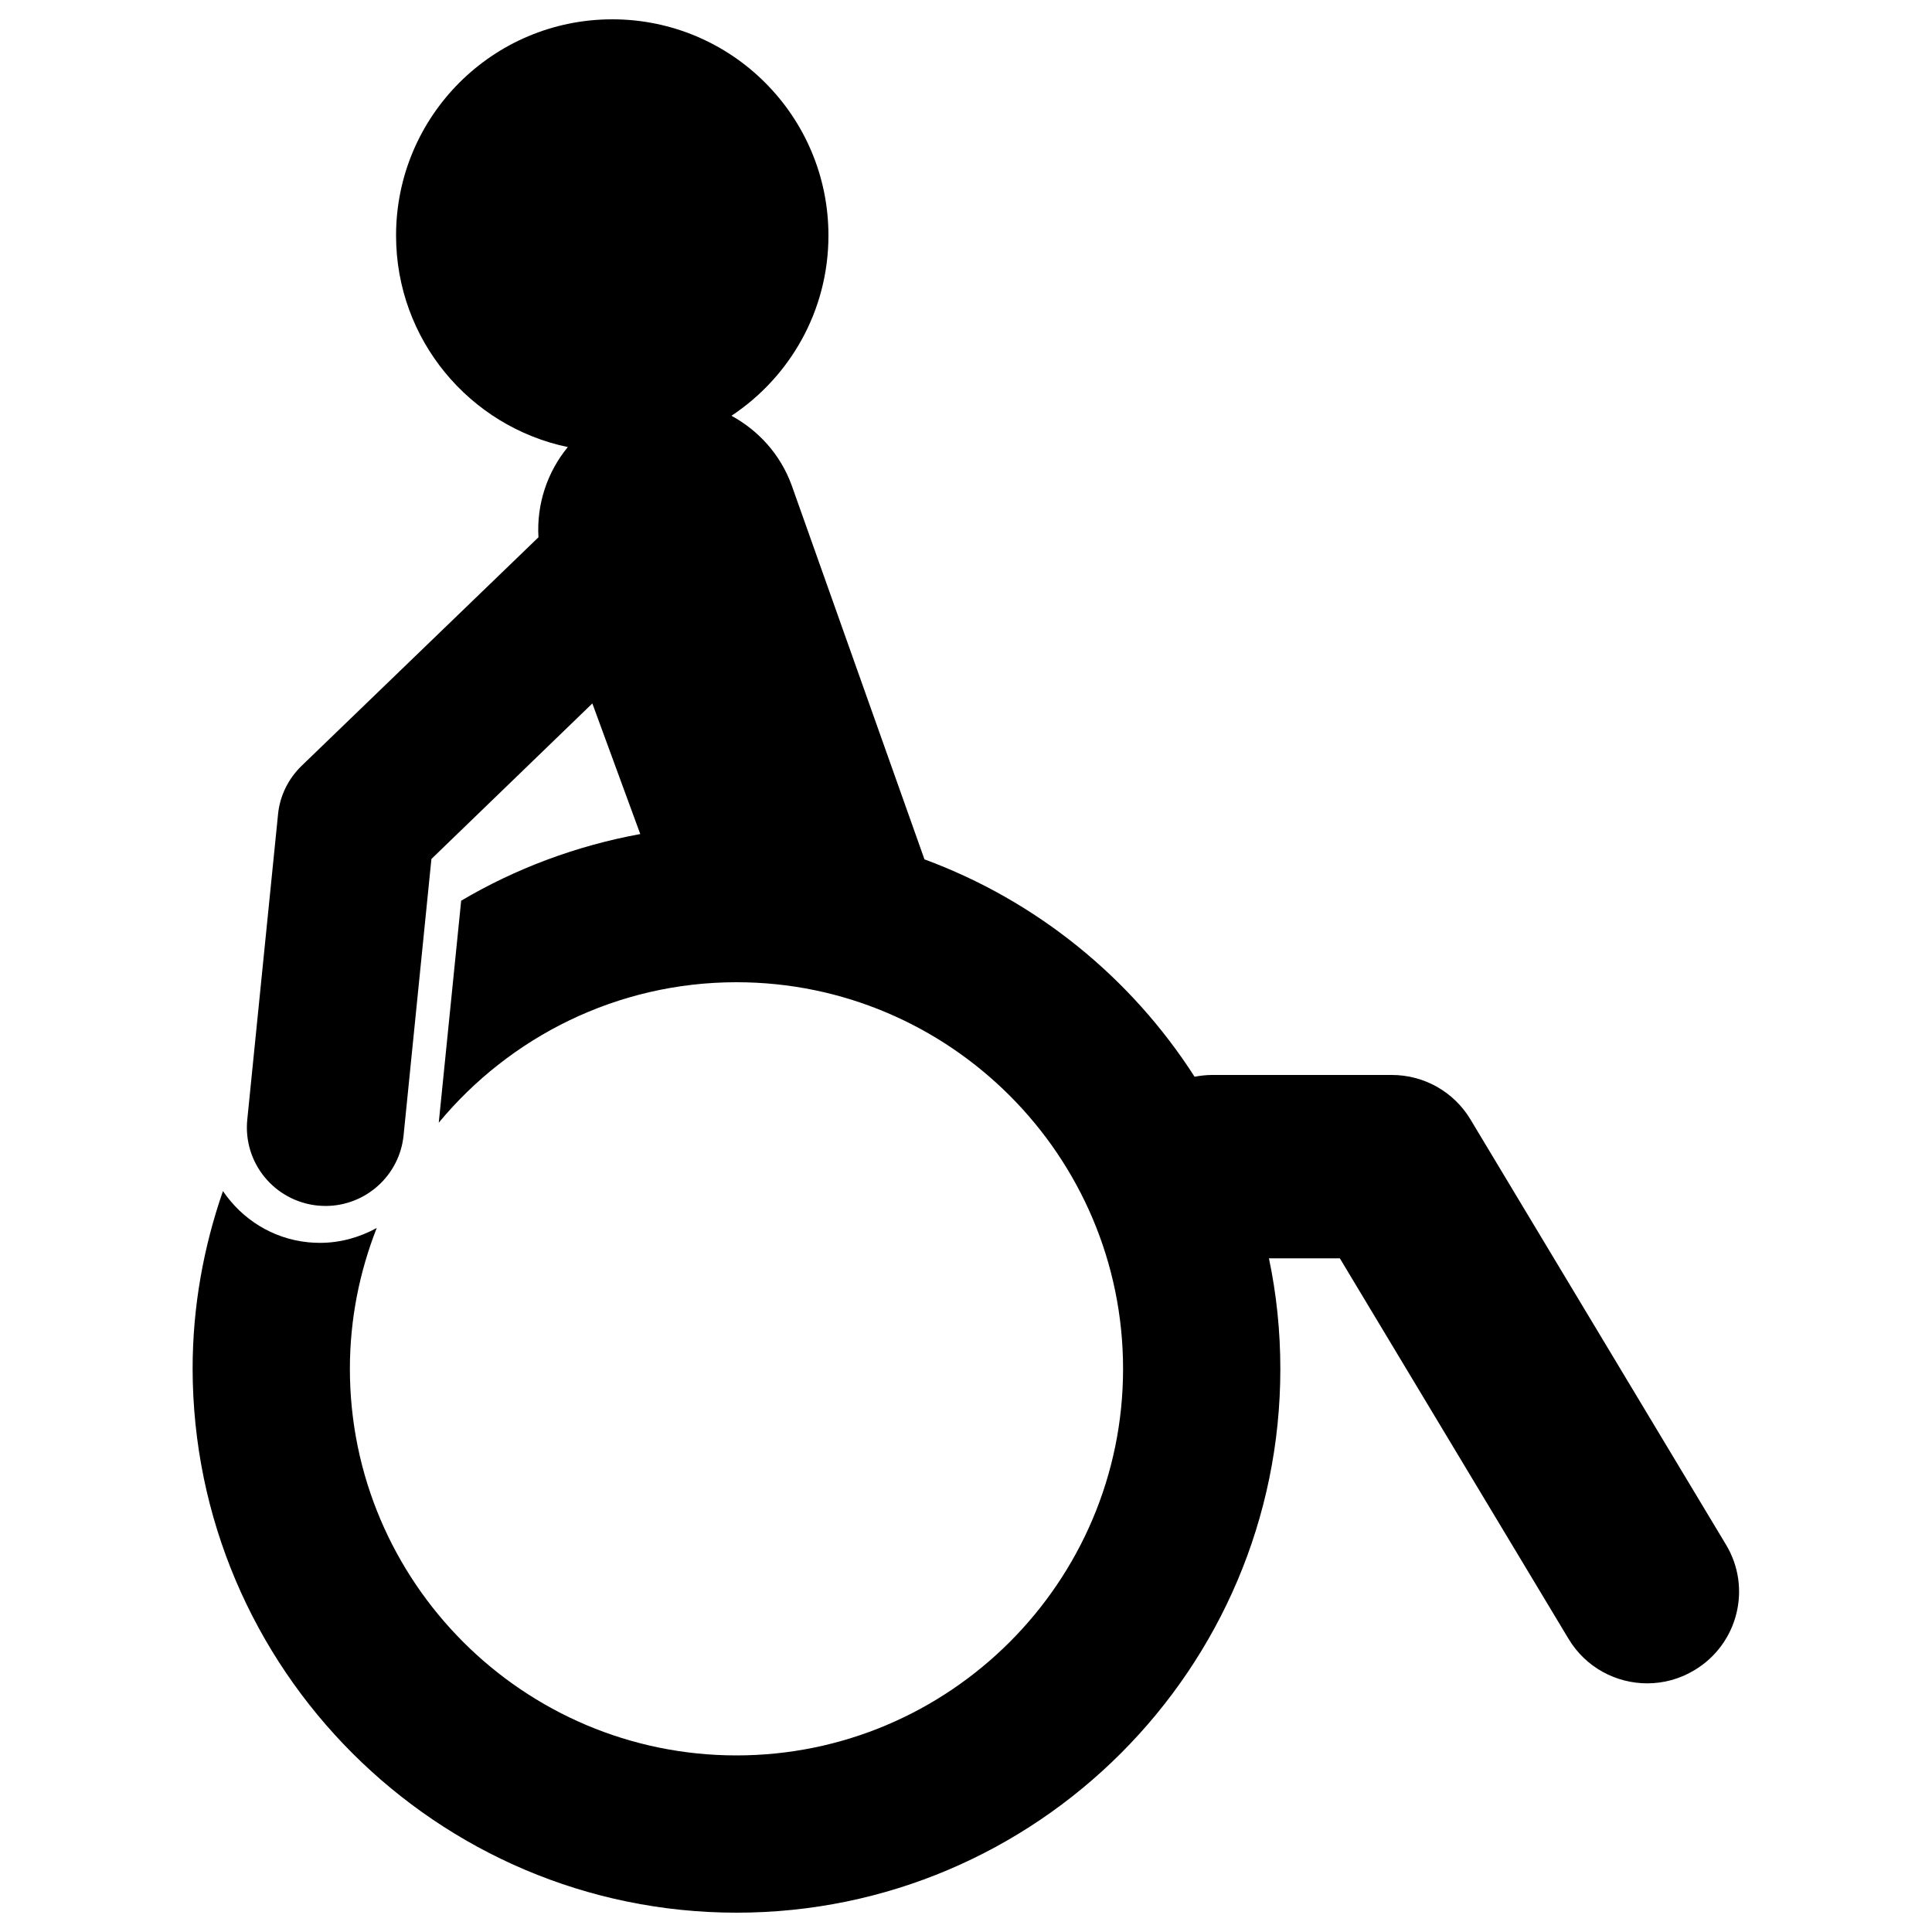
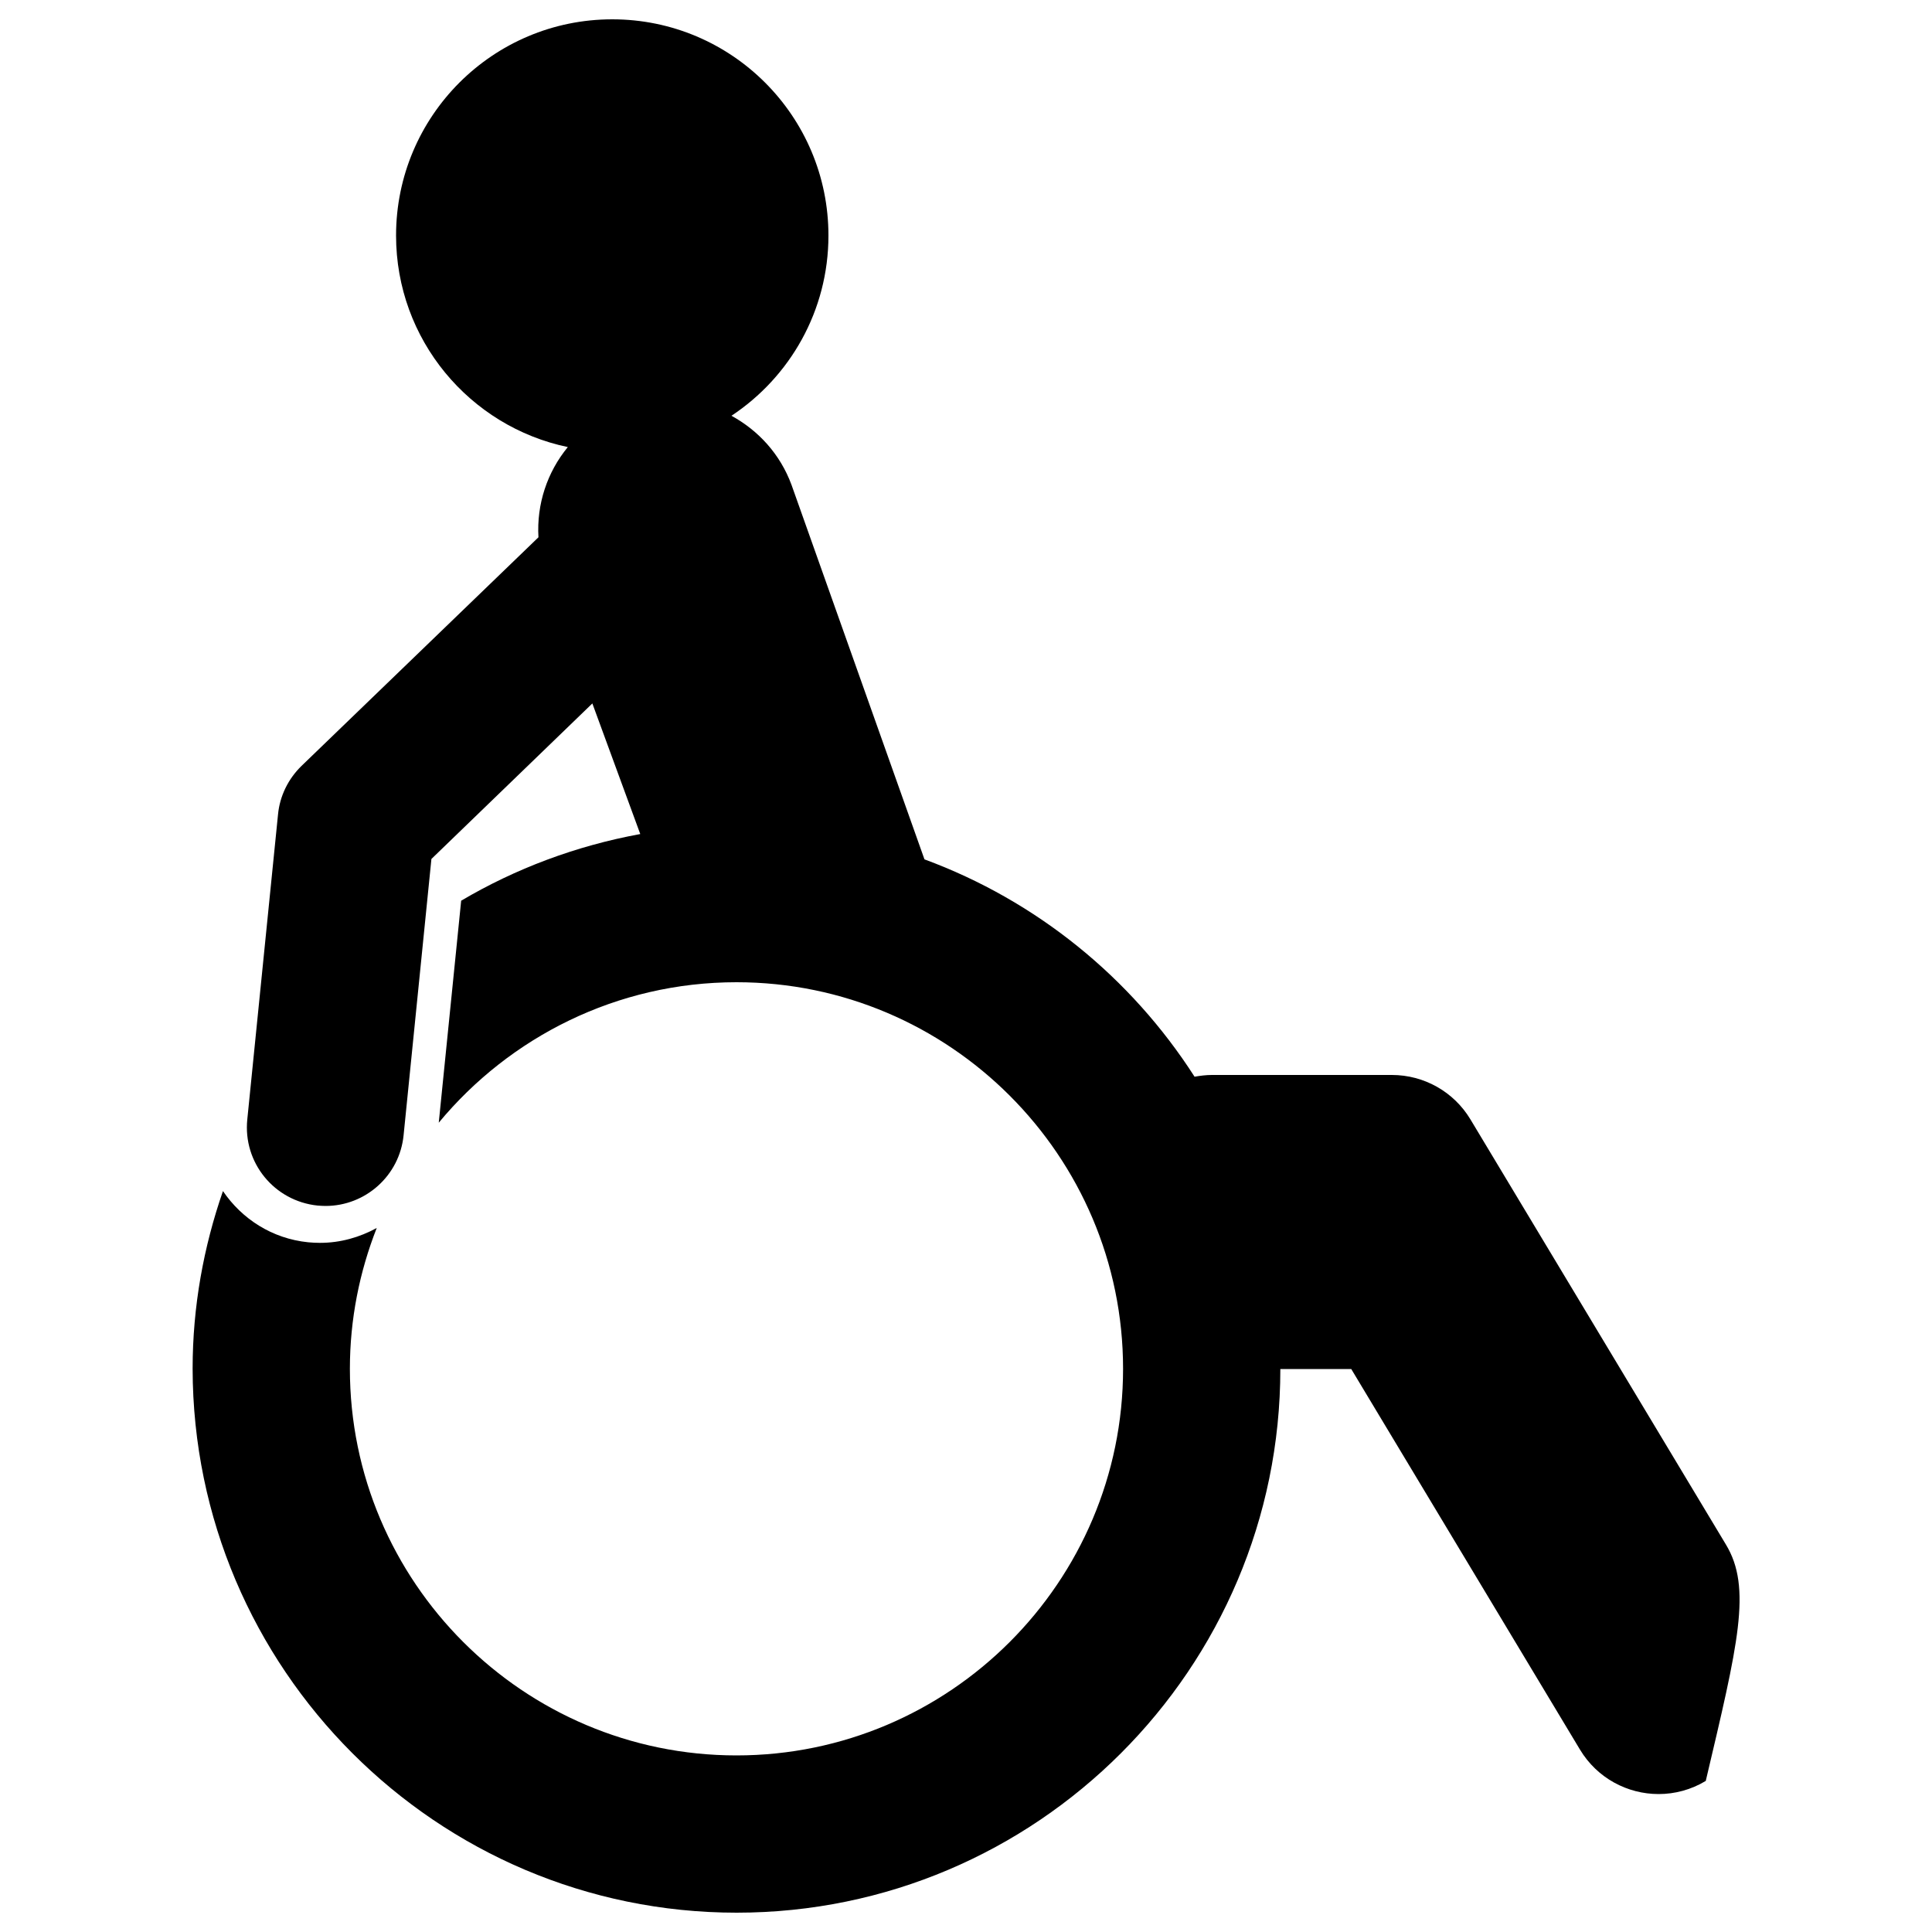
<svg xmlns="http://www.w3.org/2000/svg" viewBox="0 0 1000 1000">
  <title>Disability svg icon</title>
  <g>
-     <path d="M893.3,799.4l-132.2-220c-8.6-14.3-24-23-40.7-23h-93.1c-3.1,0-6.1,0.4-9,0.9c-32.9-51.3-81.8-91.1-139.8-112.5L409.7,251c-5.9-16-17.2-28.2-31.1-35.8c30.2-20,50.2-54.3,50.2-93.3C428.8,60.1,378.7,10,316.9,10C255.1,10,205,60.1,205,121.9c0,53.9,38.1,98.9,88.9,109.5c-10.7,13-16.2,29.6-15.2,46.7L156.1,396.4c-6.9,6.7-11.3,15.6-12.2,25.2L128,579.4c-2.3,22.4,14,42.3,36.4,44.6c1.4,0.1,2.8,0.2,4.1,0.2c20.6,0,38.3-15.6,40.4-36.6l14.4-143l83.3-80.5l24.8,67.6c-33.3,6.1-64.6,17.9-92.7,34.5l-11.6,114.9c36.7-44.3,92.2-72.7,154.1-72.7c110.3,0,200.1,89.8,200.1,200.1c0,110.3-89.8,200.1-200.1,200.1c-110.3,0-200.1-89.8-200.1-200.1c0-25.7,5-50.3,13.9-72.9c-8.8,4.8-18.7,7.7-29.4,7.7c-2,0-4-0.1-6.1-0.3c-18.7-1.9-34.3-12.1-44.1-26.5c-10,28.8-15.7,59.7-15.7,91.9C99.9,863.7,226.1,990,381.3,990c155.2,0,281.4-126.3,281.4-281.4c0-19.6-2-38.8-5.9-57.3h36.7l118.4,197c8.9,14.8,24.6,23,40.7,23c8.3,0,16.8-2.2,24.4-6.8C899.6,851,906.9,821.8,893.3,799.4z" />
+     <path d="M893.3,799.4l-132.2-220c-8.6-14.3-24-23-40.7-23h-93.1c-3.1,0-6.1,0.4-9,0.9c-32.9-51.3-81.8-91.1-139.8-112.5L409.7,251c-5.9-16-17.2-28.2-31.1-35.8c30.2-20,50.2-54.3,50.2-93.3C428.8,60.1,378.7,10,316.9,10C255.1,10,205,60.1,205,121.9c0,53.9,38.1,98.9,88.9,109.5c-10.7,13-16.2,29.6-15.2,46.7L156.1,396.4c-6.9,6.7-11.3,15.6-12.2,25.2L128,579.4c-2.3,22.4,14,42.3,36.4,44.6c1.4,0.1,2.8,0.2,4.1,0.2c20.6,0,38.3-15.6,40.4-36.6l14.4-143l83.3-80.5l24.8,67.6c-33.3,6.1-64.6,17.9-92.7,34.5l-11.6,114.9c36.7-44.3,92.2-72.7,154.1-72.7c110.3,0,200.1,89.8,200.1,200.1c0,110.3-89.8,200.1-200.1,200.1c-110.3,0-200.1-89.8-200.1-200.1c0-25.7,5-50.3,13.9-72.9c-8.8,4.8-18.7,7.7-29.4,7.7c-2,0-4-0.1-6.1-0.3c-18.7-1.9-34.3-12.1-44.1-26.5c-10,28.8-15.7,59.7-15.7,91.9C99.9,863.7,226.1,990,381.3,990c155.2,0,281.4-126.3,281.4-281.4h36.7l118.4,197c8.9,14.8,24.6,23,40.7,23c8.3,0,16.8-2.2,24.4-6.8C899.6,851,906.9,821.8,893.3,799.4z" />
  </g>
</svg>